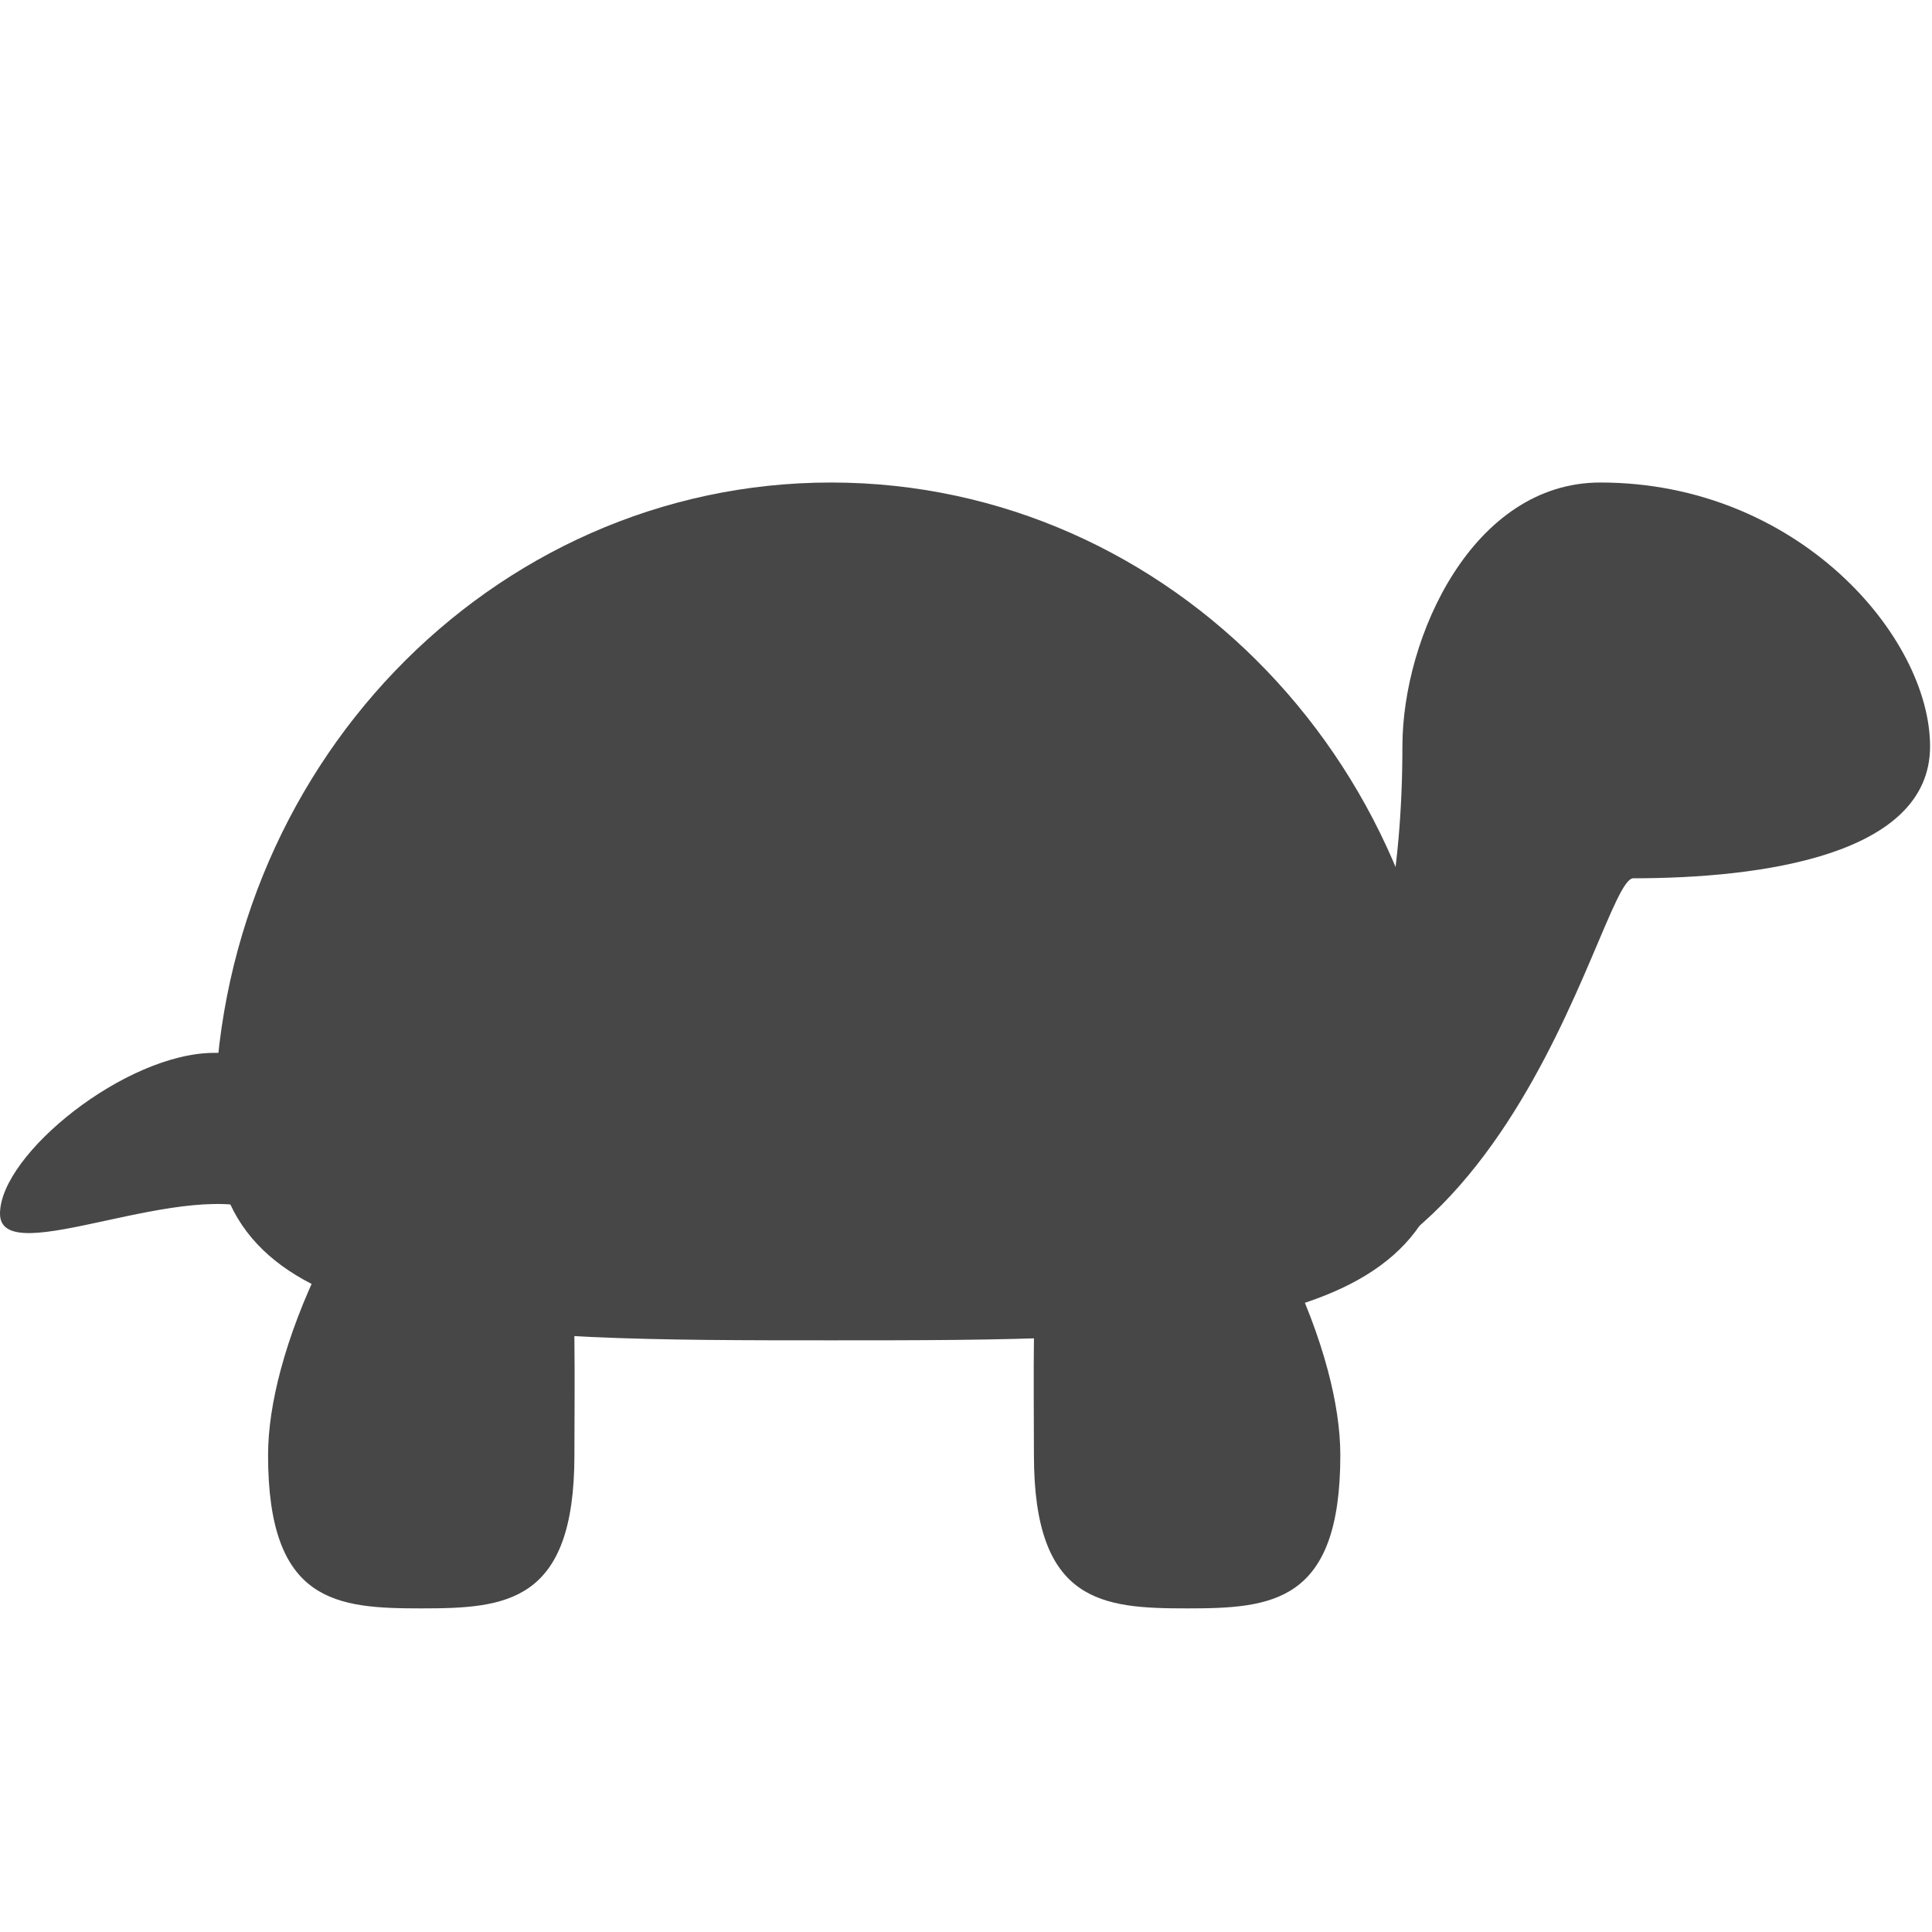
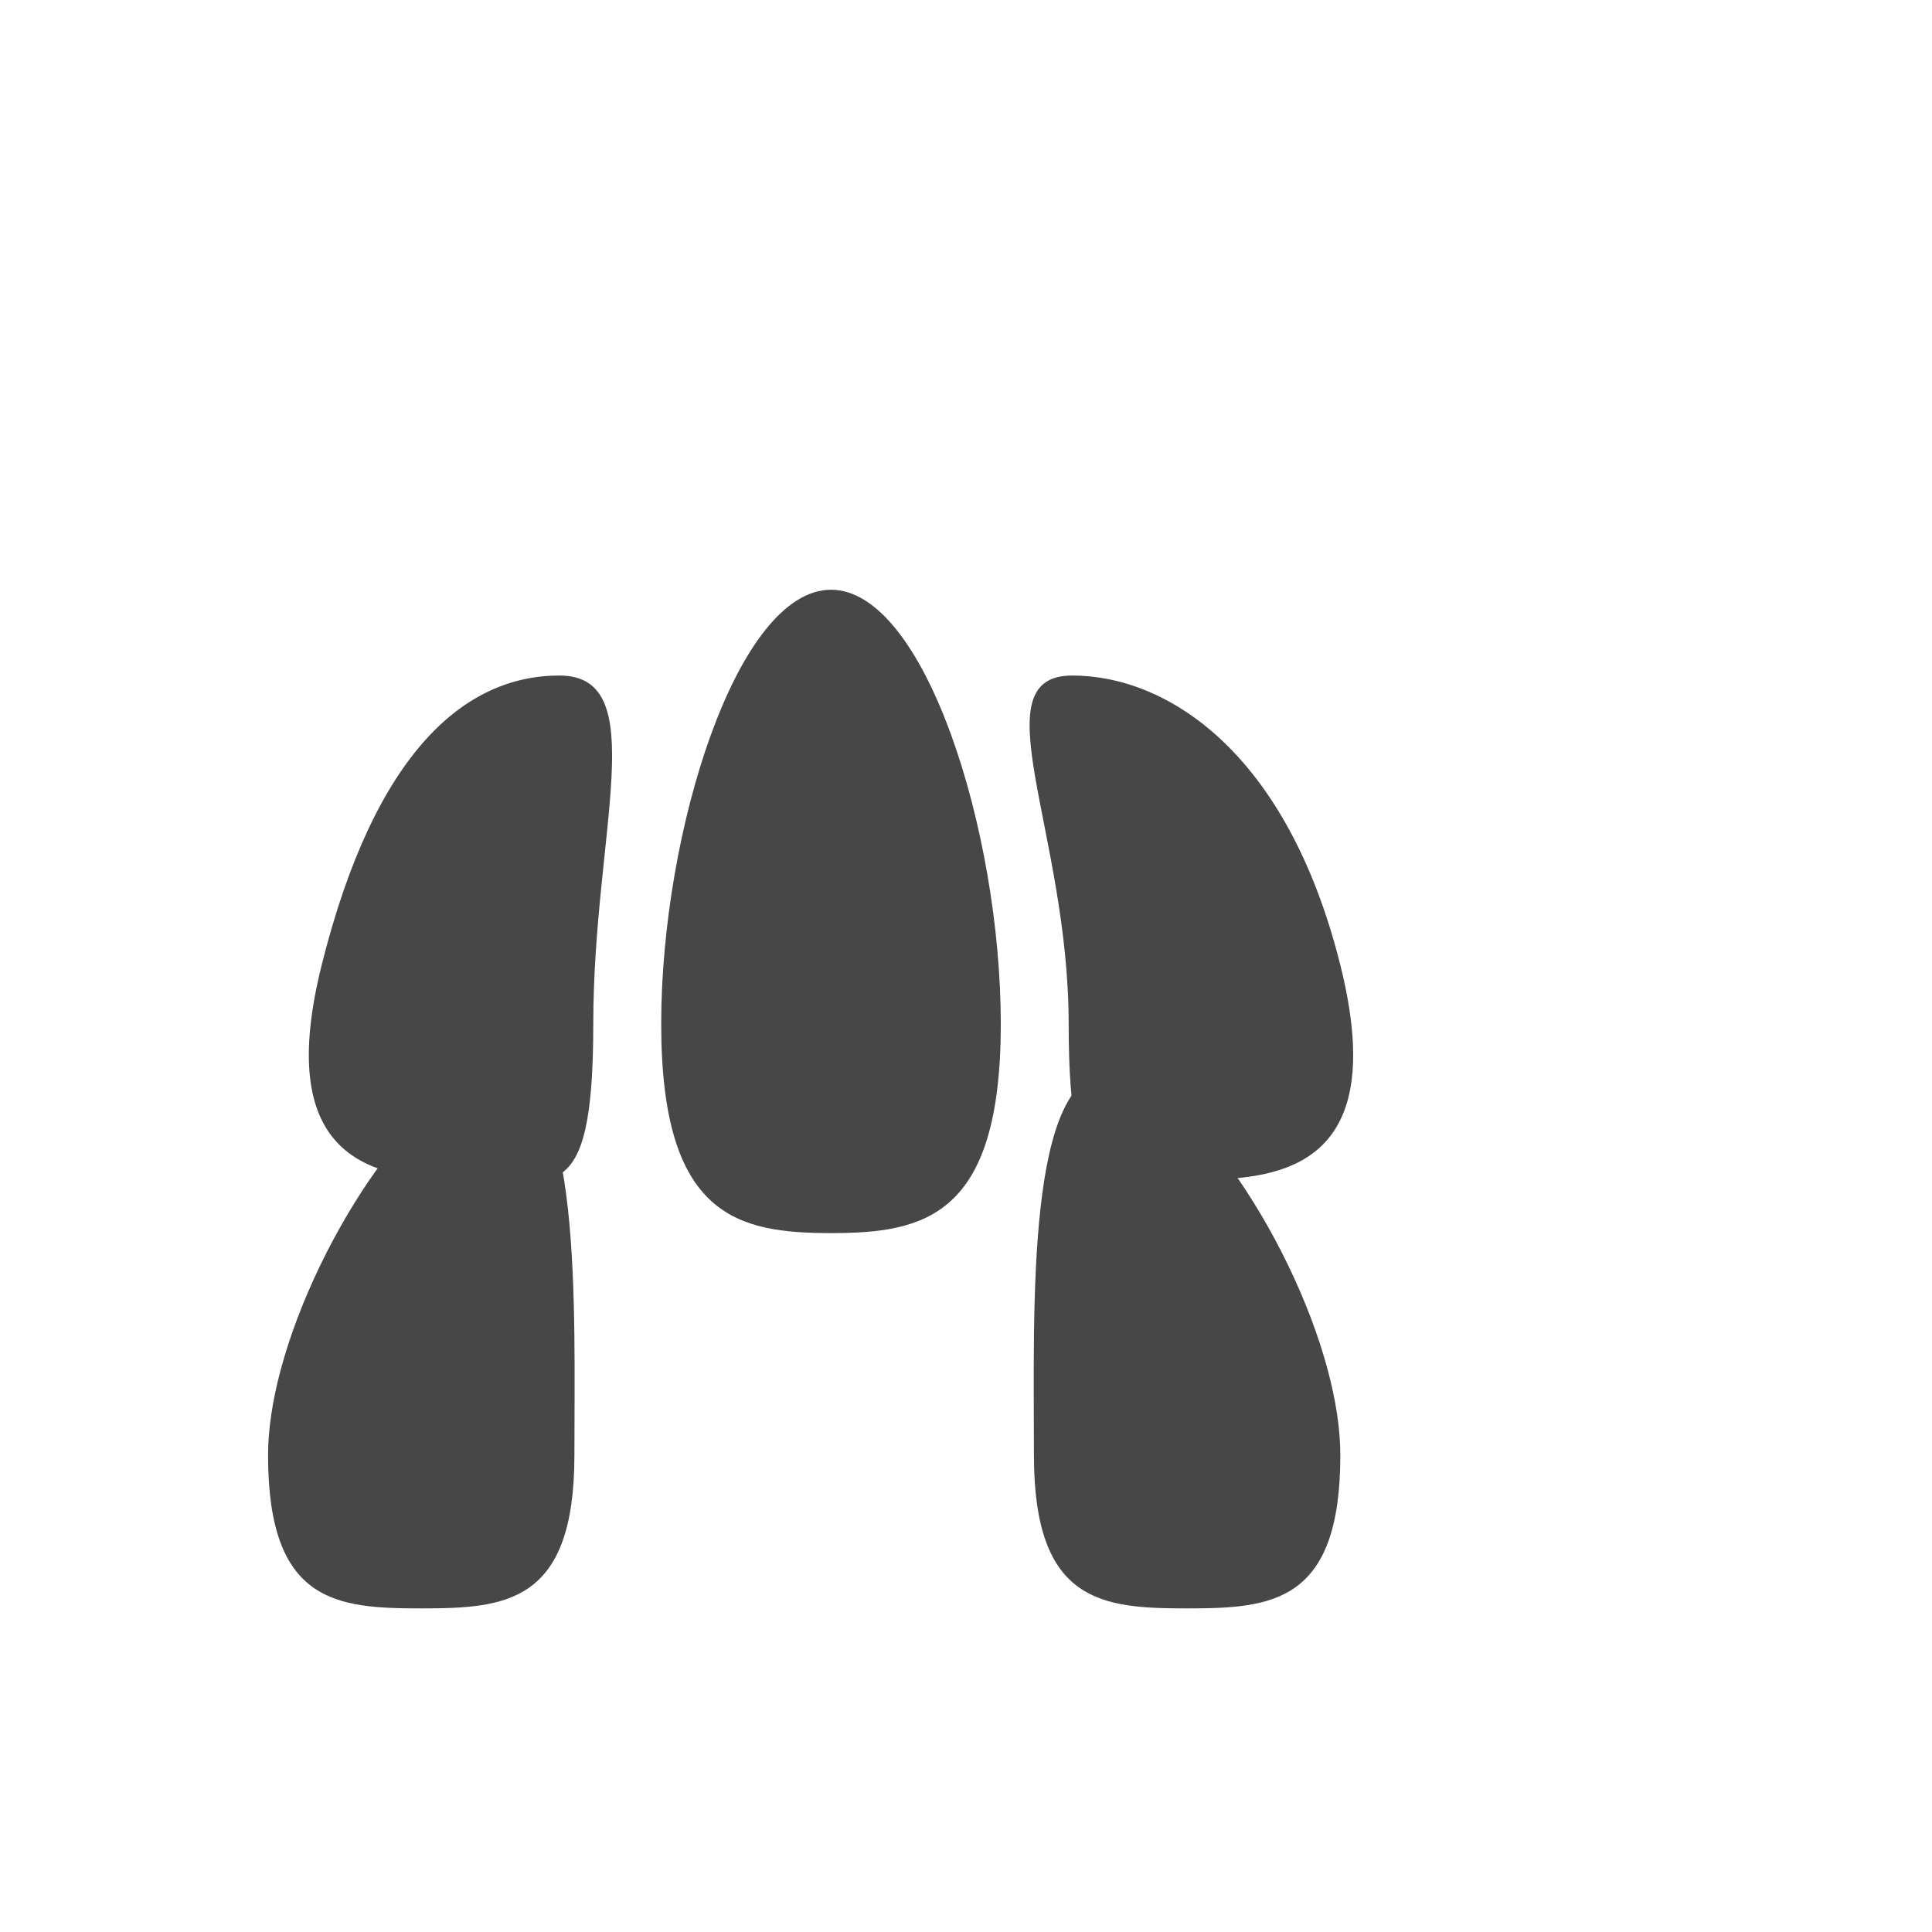
<svg xmlns="http://www.w3.org/2000/svg" viewBox="0 0 16 16">
  <g transform="scale(-0.444, 0.444) translate(-36, -6)">
-     <path fill="#474747" d="M9.842 19.922c0 9.842 6.575 9.673 5.158 10.078-7 2-8.803-7.618-9.464-7.618-2.378 0-5.536-.423-5.536-2.46C0 17.883 2.46 15 6.151 15c2.379 0 3.691 2.883 3.691 4.922zM36 28.638c0 1.104-3.518-.741-5 0-2 1-2-.896-2-2s1.343-1 3-1 4 1.895 4 3z" />
    <path fill="#474747" d="M16.715 33.143c0 2.761-1.279 2.857-2.857 2.857S11 35.903 11 33.143c0-.489.085-1.029.234-1.587.69-2.59 2.754-5.556 4.052-5.556 1.578 0 1.429 4.382 1.429 7.143zm8.571 0c0 2.761 1.278 2.857 2.856 2.857C29.721 36 31 35.903 31 33.143c0-.489-.085-1.029-.234-1.587-.691-2.59-2.754-5.556-4.052-5.556-1.578 0-1.428 4.382-1.428 7.143z" />
-     <path fill="#474747" d="M32 27c0 4-5.149 4-11.5 4S9 31 9 27c0-6.627 5.149-12 11.5-12S32 20.373 32 27z" />
    <path fill="#474747" d="M23.667 25.1c0 3.591-1.418 3.9-3.167 3.9s-3.167-.31-3.167-3.9S18.75 17 20.5 17s3.167 4.51 3.167 8.1zM30 24c.871 3.482-.784 4-2.533 4-1.749 0-2.533.69-2.533-2.9s-1.116-6.5.633-6.5C27.315 18.6 29 20 30 24zm-13.933 1.1c0 3.591-.785 2.9-2.534 2.9s-3.404-.518-2.533-4c1-4 3.251-5.4 5-5.4 1.75 0 .067 2.91.067 6.5z" />
  </g>
</svg>